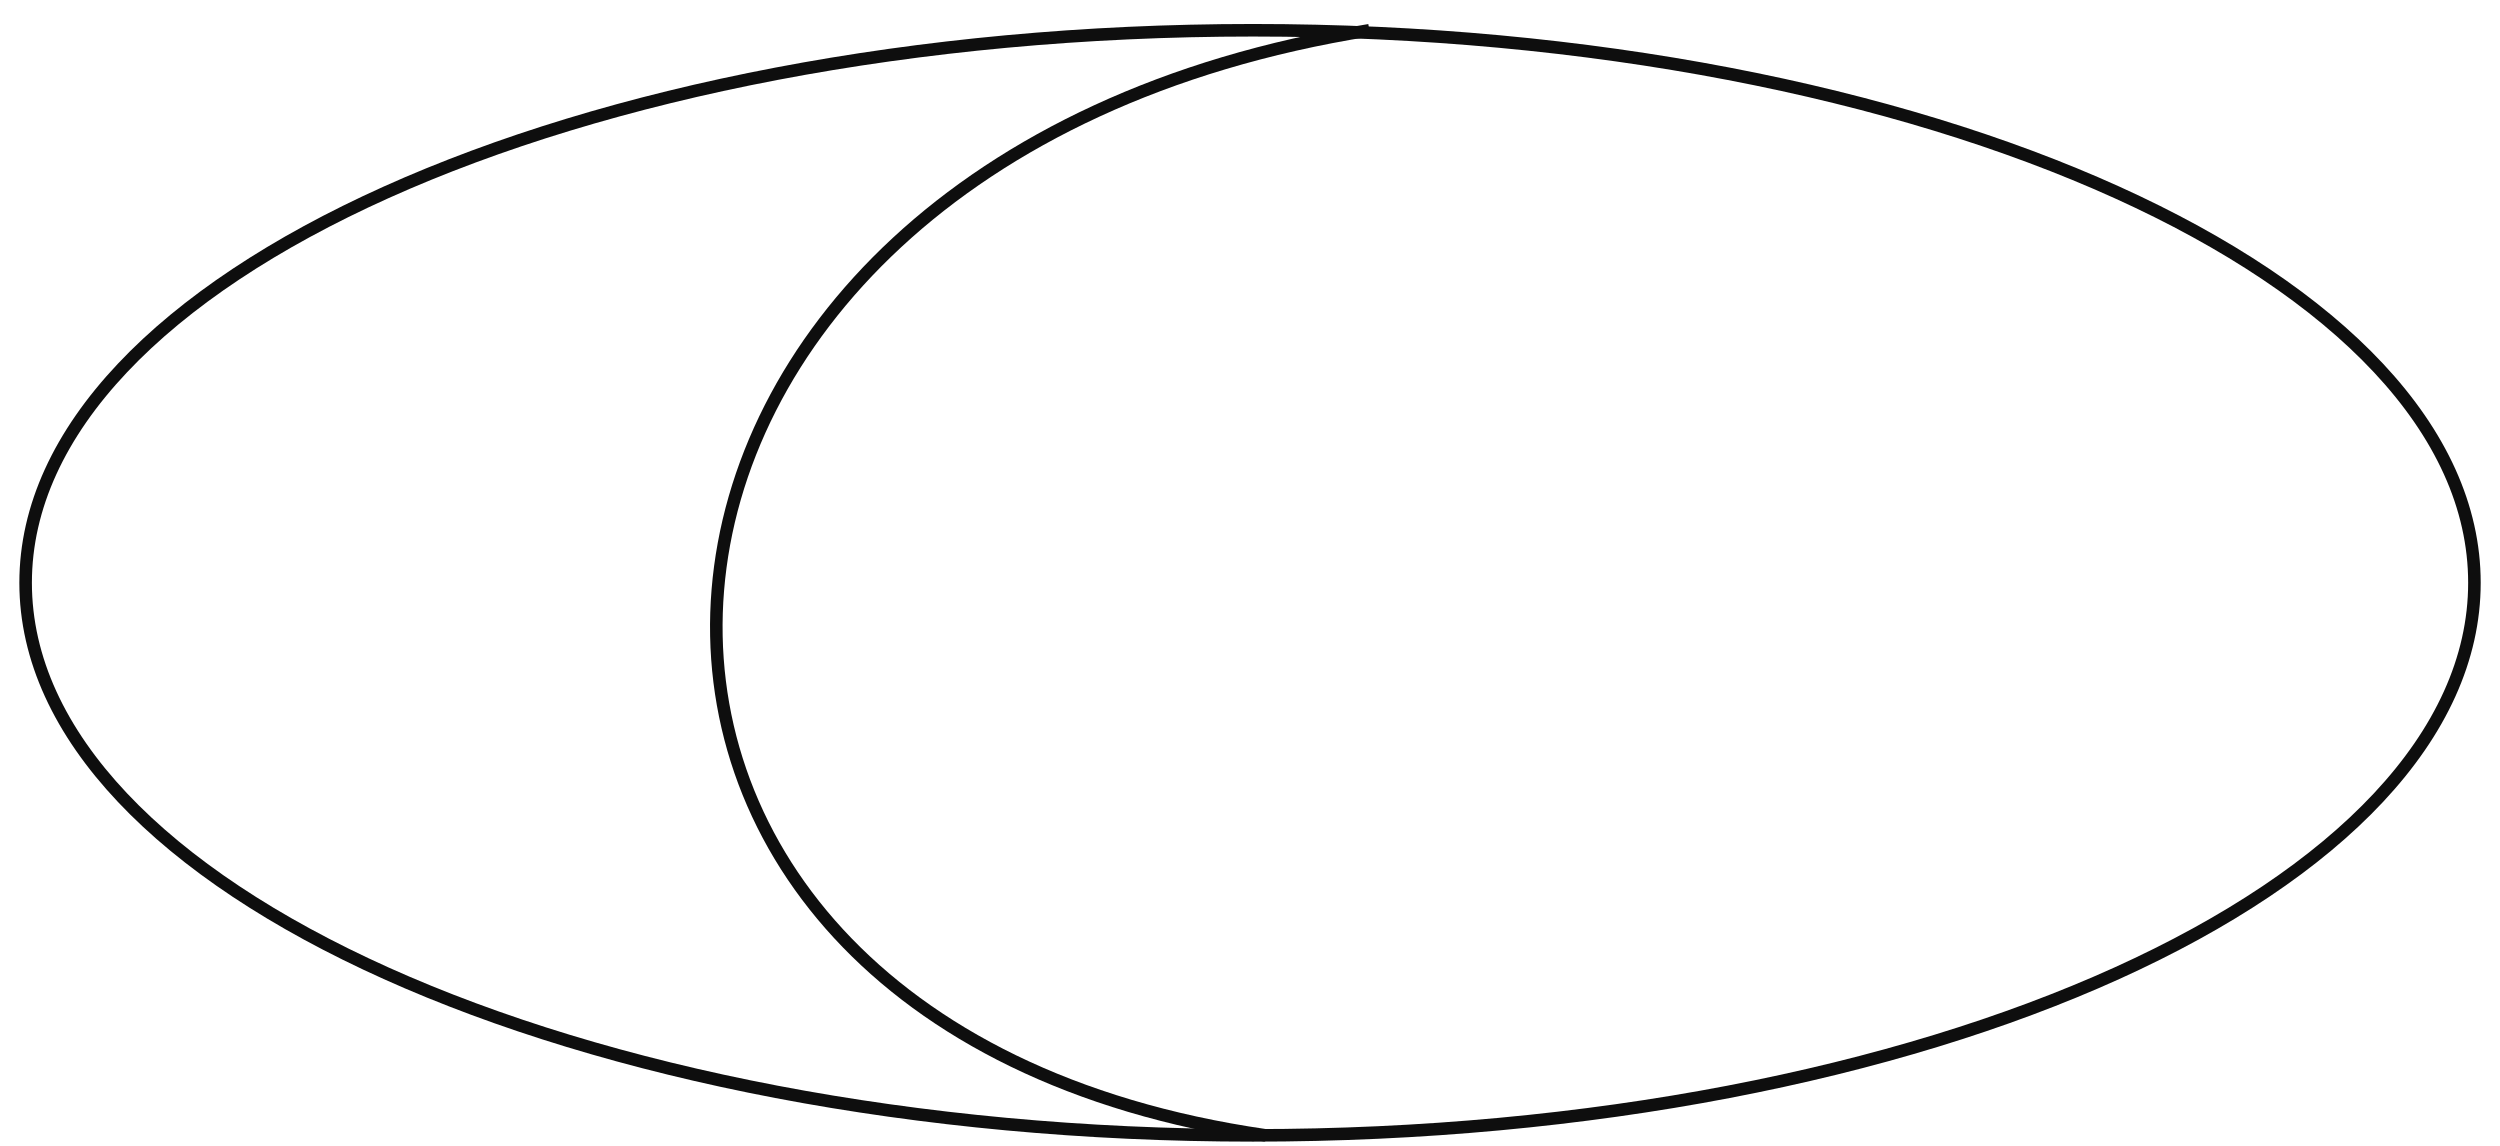
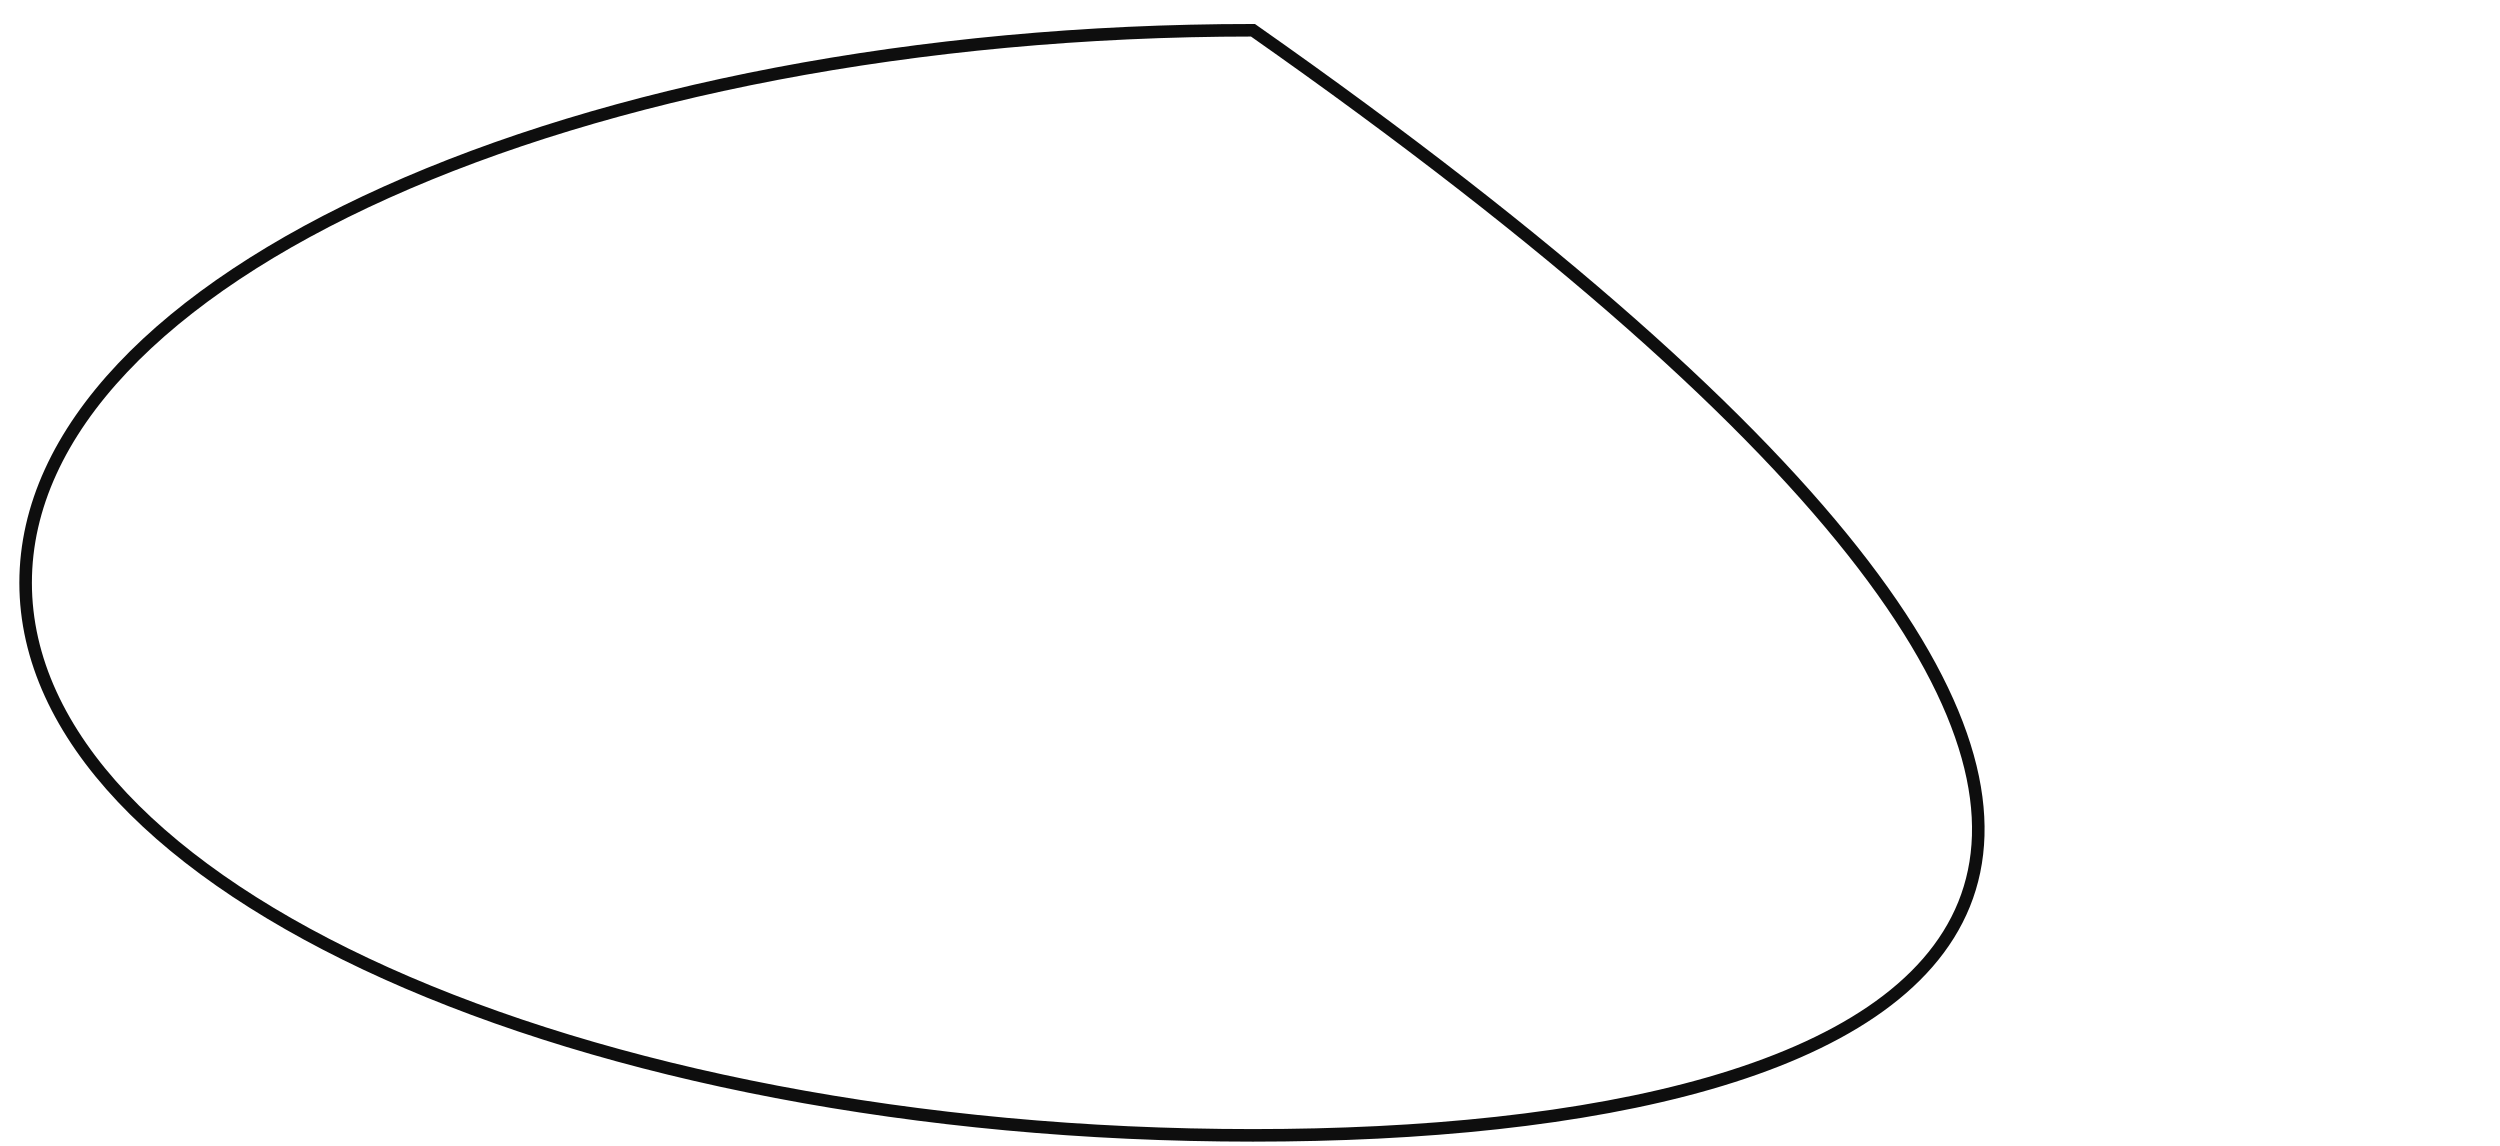
<svg xmlns="http://www.w3.org/2000/svg" width="96" height="44" viewBox="0 0 96 44" fill="none">
-   <path d="M48.114 1.162C74.031 1.162 95.018 10.684 95.018 22.38C95.018 34.075 74.031 43.598 48.114 43.598C22.197 43.598 0.984 34.075 0.984 22.38C0.984 10.684 22.197 1.162 48.114 1.162Z" stroke="#0E0E0E" stroke-width="0.482" stroke-miterlimit="10" />
-   <path d="M52.582 1.162C20.997 6.214 18.782 39.276 48.6 43.598" stroke="#0E0E0E" stroke-width="0.482" stroke-miterlimit="10" />
+   <path d="M48.114 1.162C95.018 34.075 74.031 43.598 48.114 43.598C22.197 43.598 0.984 34.075 0.984 22.38C0.984 10.684 22.197 1.162 48.114 1.162Z" stroke="#0E0E0E" stroke-width="0.482" stroke-miterlimit="10" />
</svg>